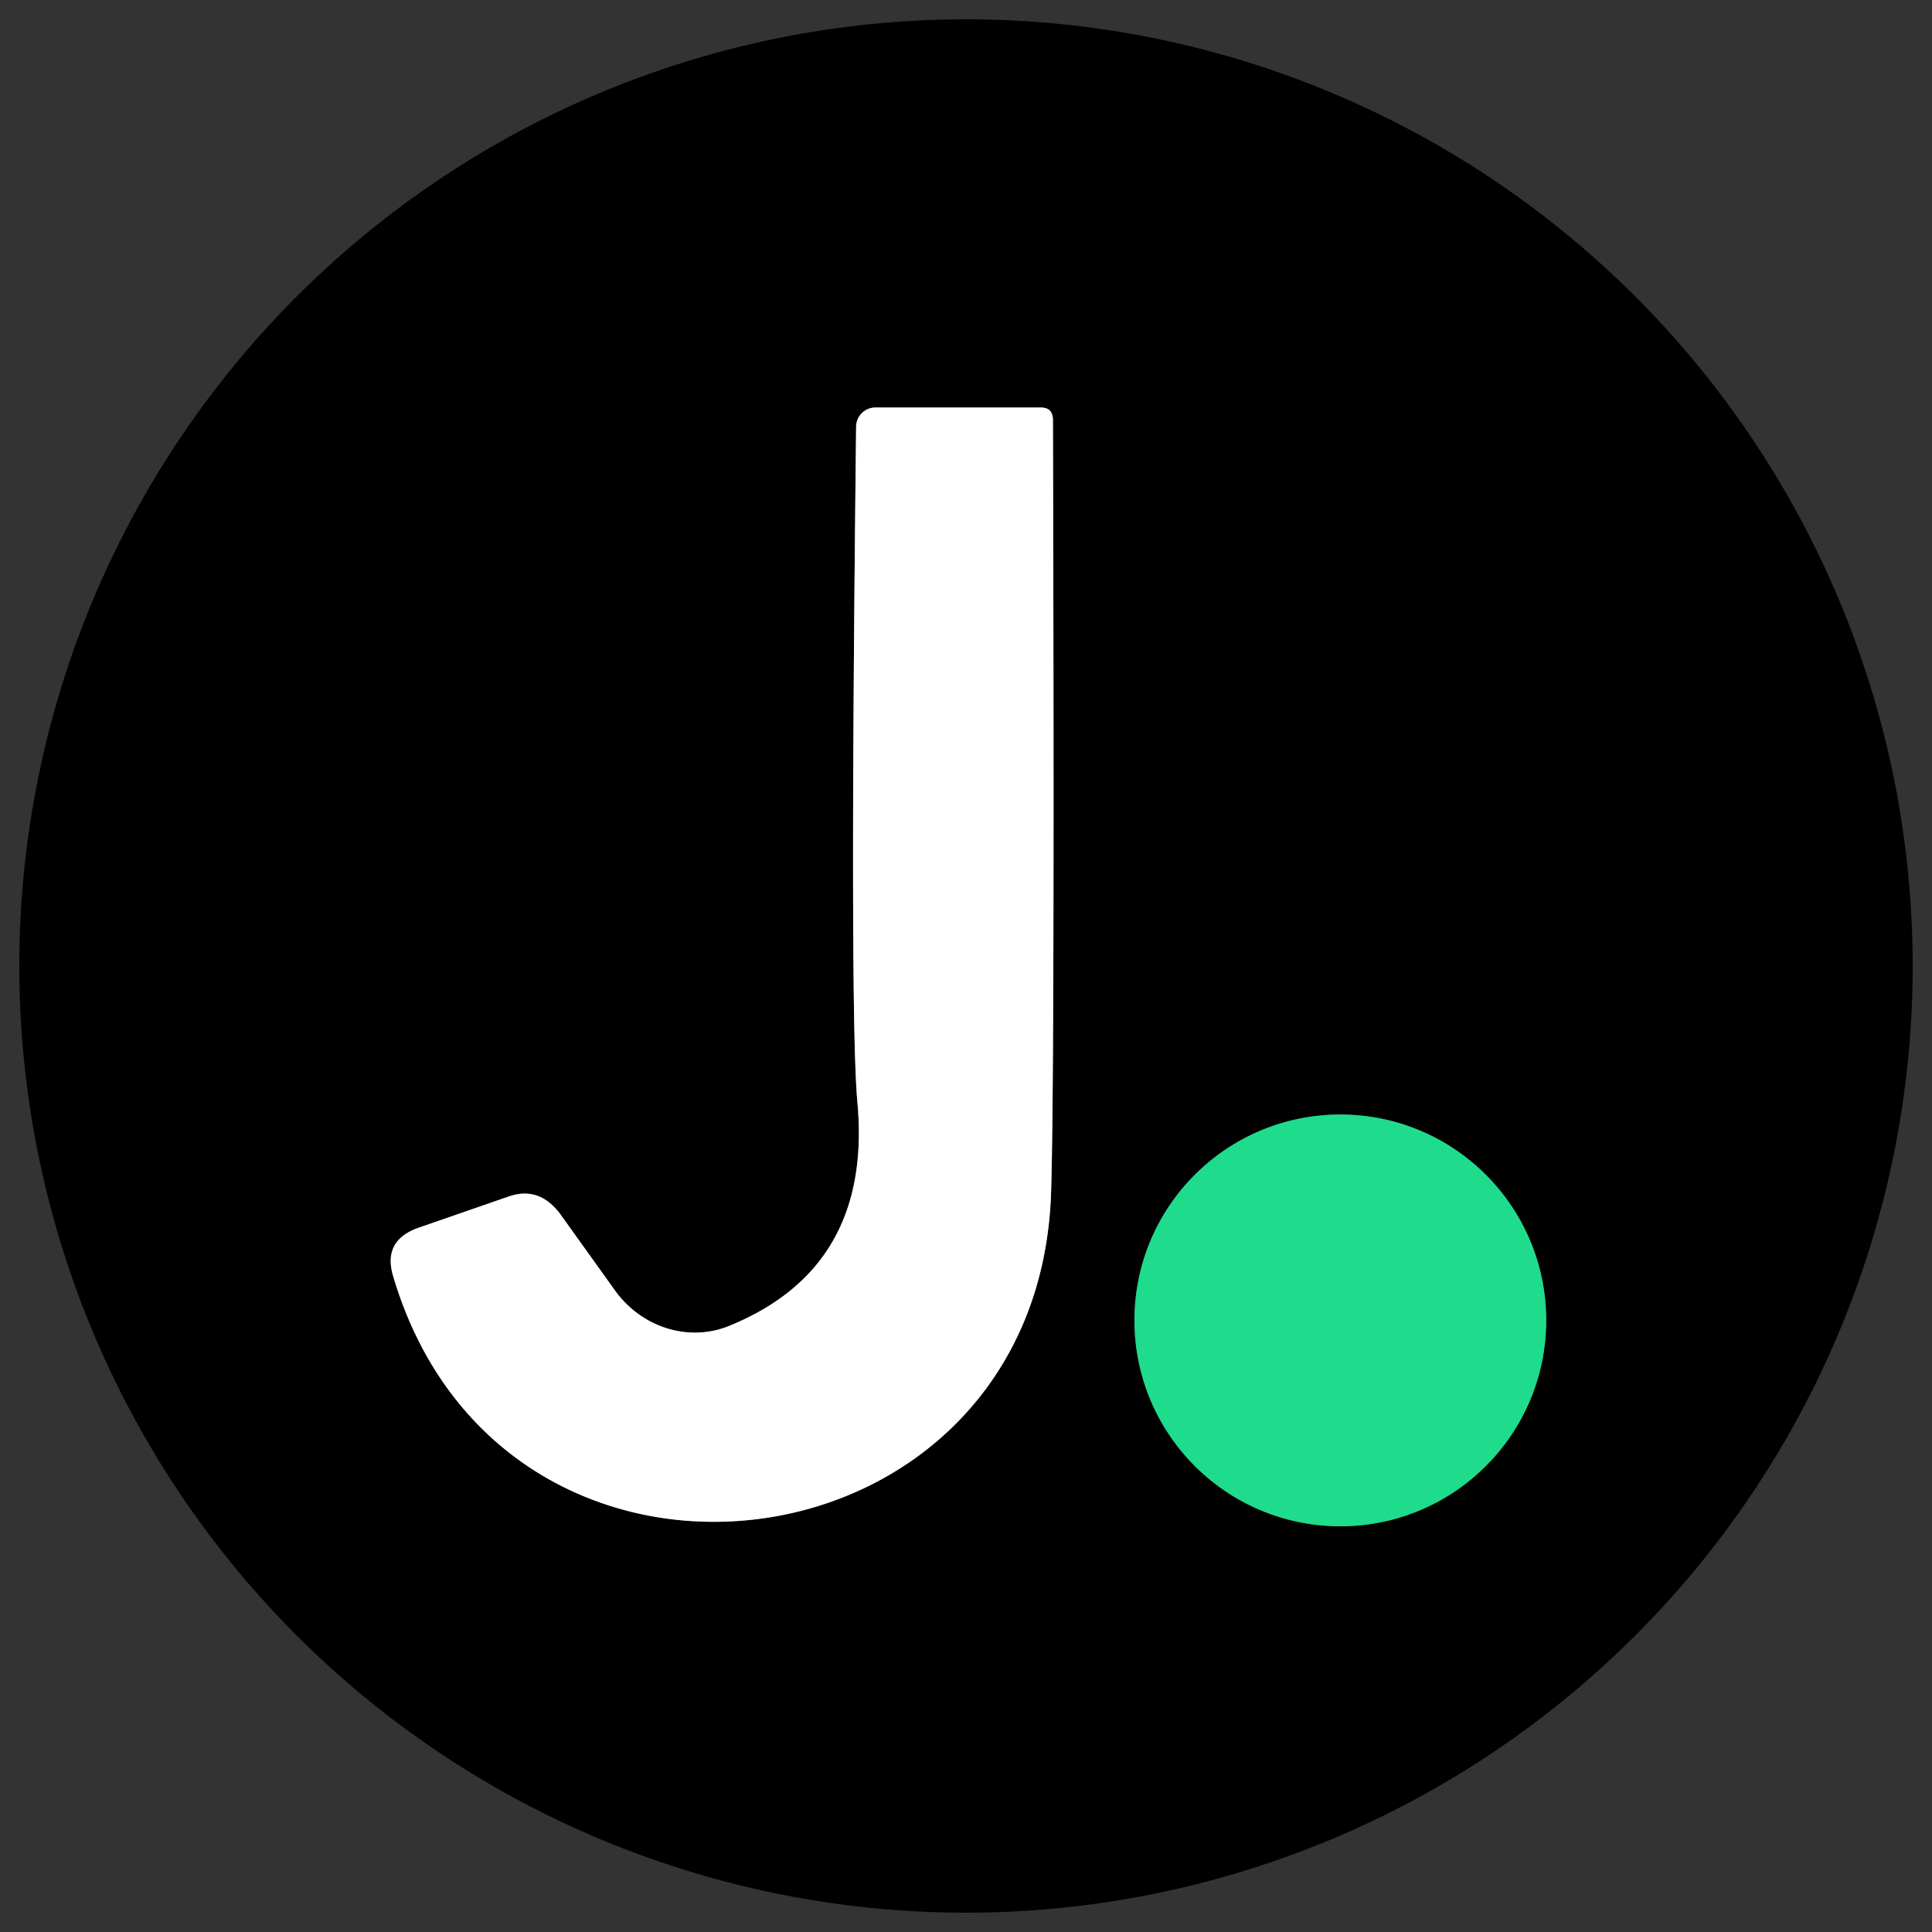
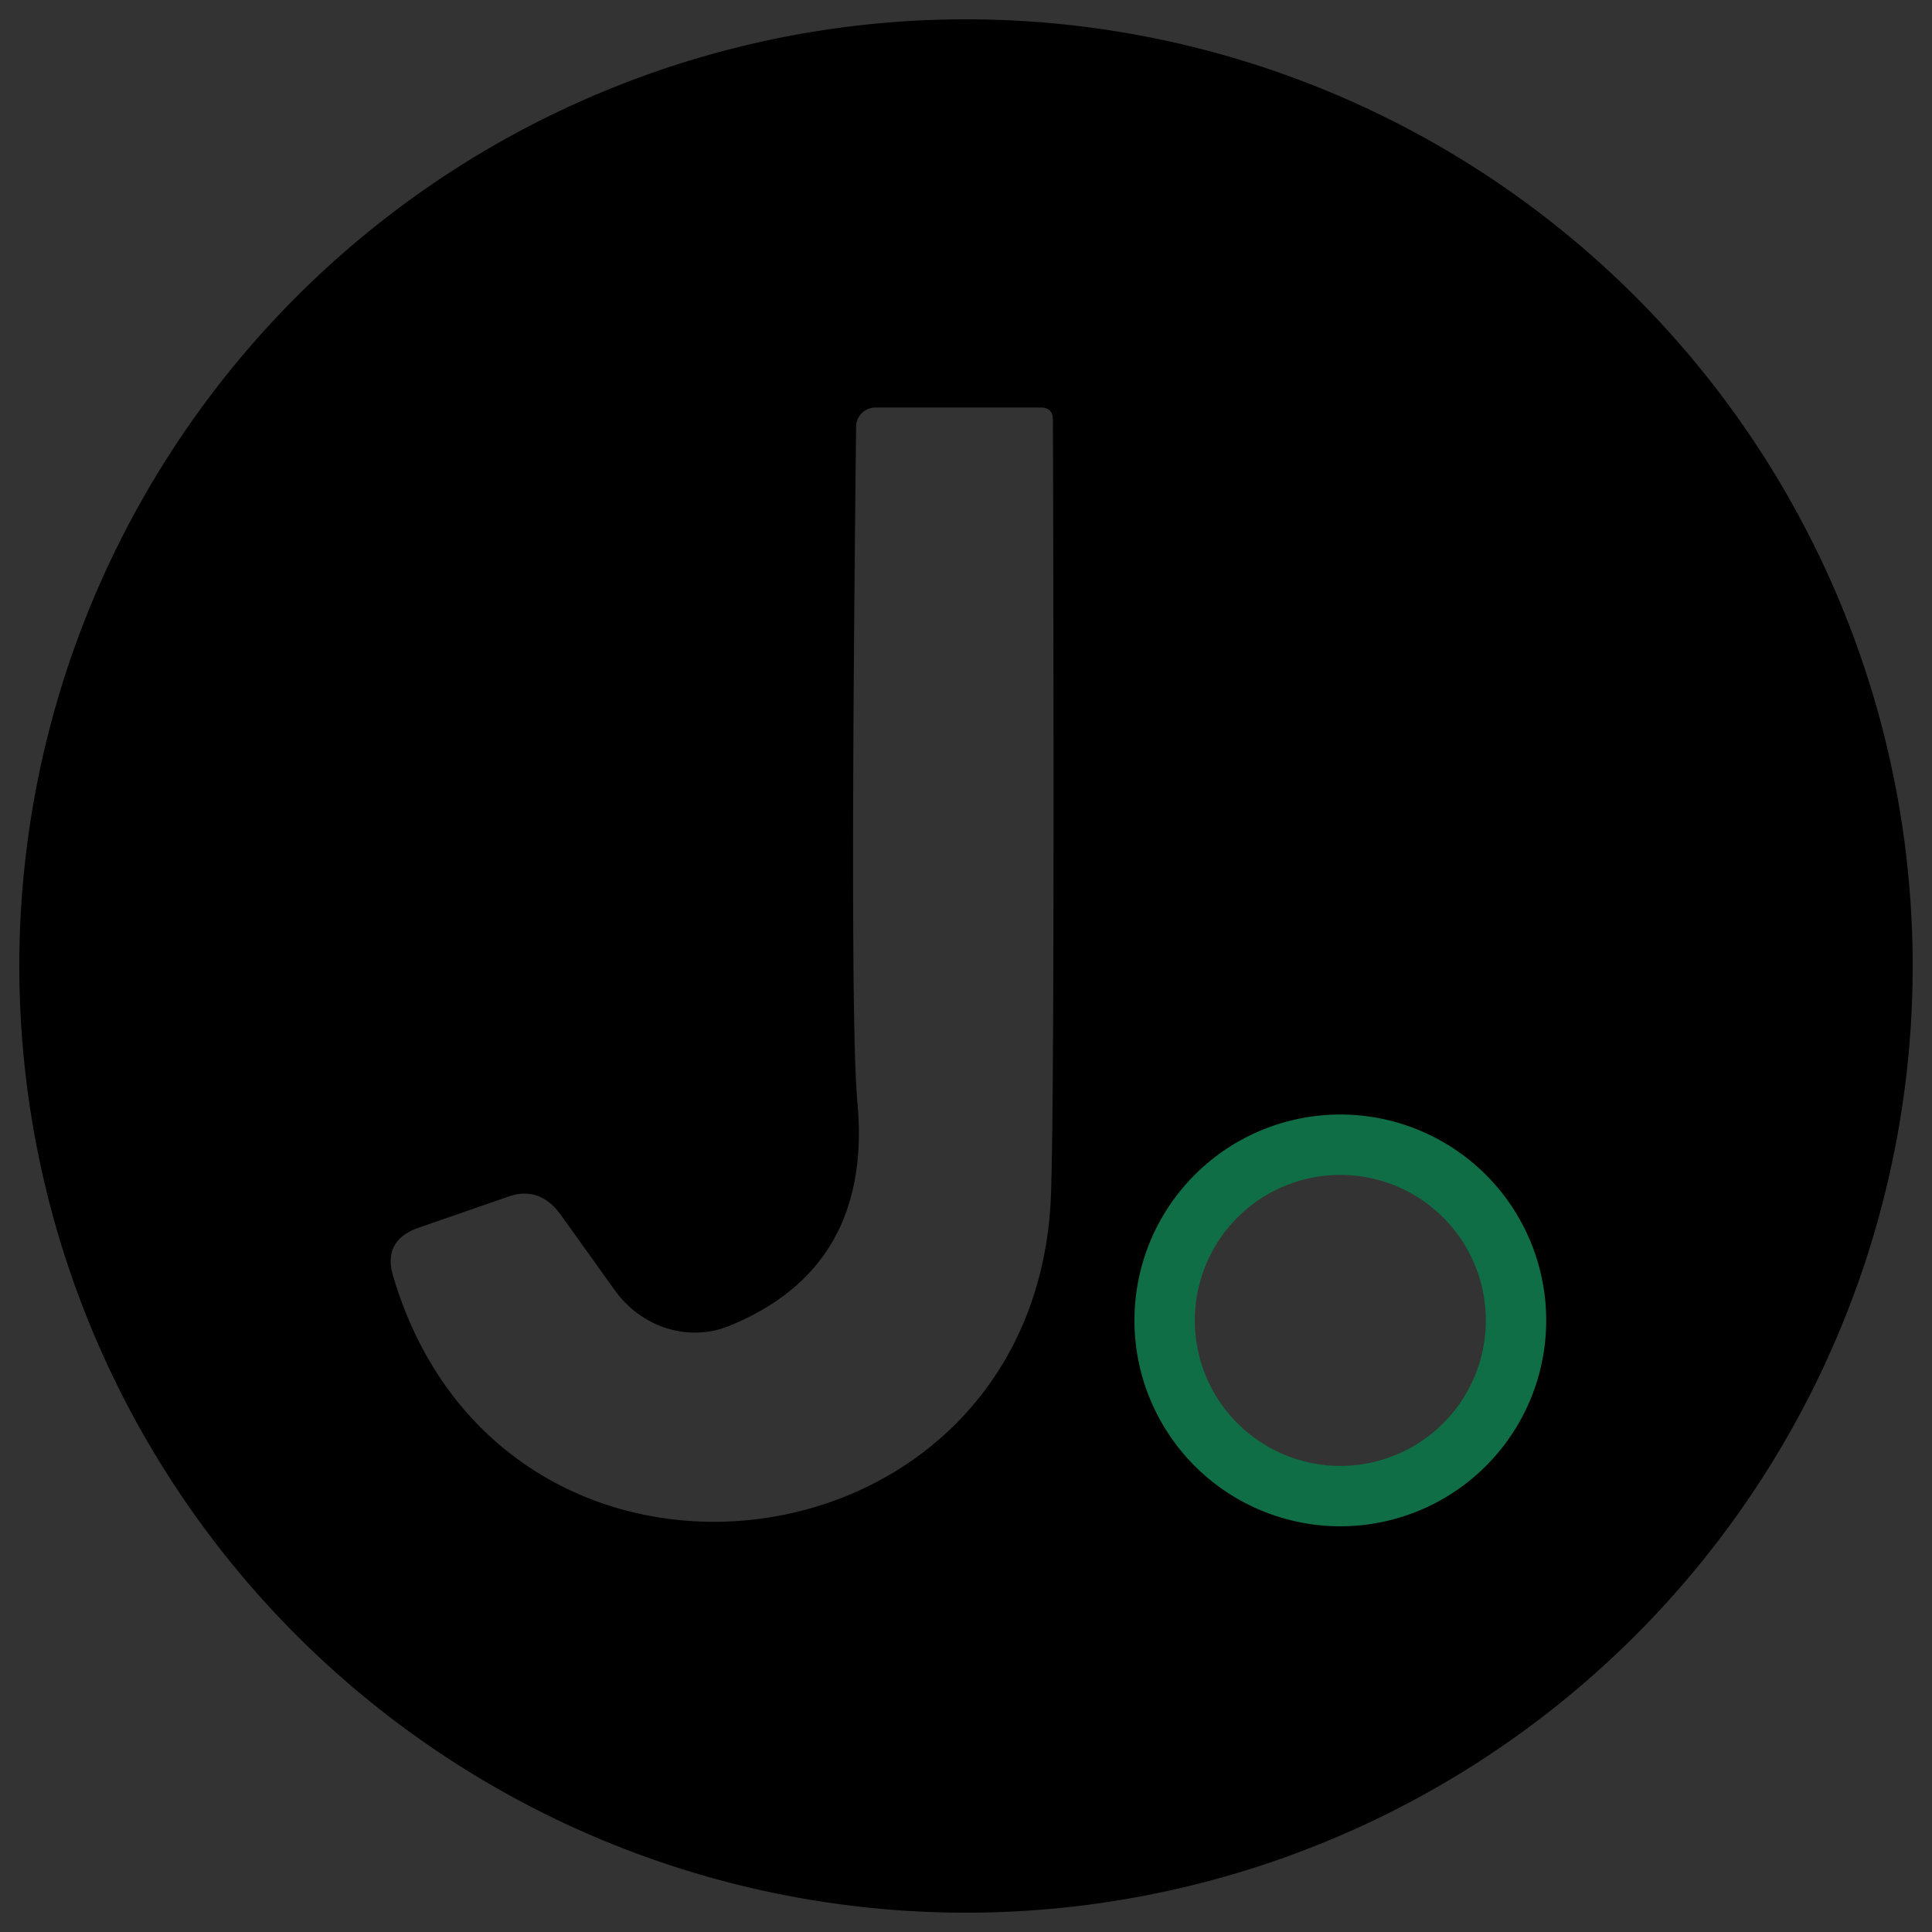
<svg xmlns="http://www.w3.org/2000/svg" version="1.1" viewBox="0.00 0.00 32.00 32.00">
  <rect x="0.00" y="0.00" width="32.00" height="32.00" fill="#333333" stroke="none" />
  <g stroke-width="2.00" fill="none" stroke-linecap="butt">
-     <path stroke="#808080" vector-effect="non-scaling-stroke" d="   M 10.19 21.38   L 9.28 20.11   Q 8.93 19.64 8.42 19.82   L 6.92 20.34   Q 6.34 20.55 6.51 21.13   C 8.33 27.31 17.23 26.16 17.41 19.72   Q 17.47 17.81 17.44 6.96   Q 17.44 6.75 17.24 6.75   L 14.50 6.75   A 0.32 0.32 0.0 0 0 14.18 7.07   Q 14.07 16.81 14.20 18.24   Q 14.46 20.99 12.08 21.96   A 1.64 1.55 60.4 0 1 10.19 21.38" />
    <path stroke="#106e47" vector-effect="non-scaling-stroke" d="   M 25.61 21.87   A 3.41 3.41 0.0 0 0 22.20 18.46   A 3.41 3.41 0.0 0 0 18.79 21.87   A 3.41 3.41 0.0 0 0 22.20 25.28   A 3.41 3.41 0.0 0 0 25.61 21.87" />
  </g>
  <path fill="#000000" d="   M 31.68 16.00   A 15.68 15.68 0.0 0 1 16.00 31.68   A 15.68 15.68 0.0 0 1 0.32 16.00   A 15.68 15.68 0.0 0 1 16.00 0.32   A 15.68 15.68 0.0 0 1 31.68 16.00   Z   M 10.19 21.38   L 9.28 20.11   Q 8.93 19.64 8.42 19.82   L 6.92 20.34   Q 6.34 20.55 6.51 21.13   C 8.33 27.31 17.23 26.16 17.41 19.72   Q 17.47 17.81 17.44 6.96   Q 17.44 6.75 17.24 6.75   L 14.50 6.75   A 0.32 0.32 0.0 0 0 14.18 7.07   Q 14.07 16.81 14.20 18.24   Q 14.46 20.99 12.08 21.96   A 1.64 1.55 60.4 0 1 10.19 21.38   Z   M 25.61 21.87   A 3.41 3.41 0.0 0 0 22.20 18.46   A 3.41 3.41 0.0 0 0 18.79 21.87   A 3.41 3.41 0.0 0 0 22.20 25.28   A 3.41 3.41 0.0 0 0 25.61 21.87   Z" />
-   <path fill="#ffffff" d="   M 10.19 21.38   A 1.64 1.55 60.4 0 0 12.08 21.96   Q 14.46 20.99 14.20 18.24   Q 14.07 16.81 14.18 7.07   A 0.32 0.32 0.0 0 1 14.50 6.75   L 17.24 6.75   Q 17.44 6.75 17.44 6.96   Q 17.47 17.81 17.41 19.72   C 17.23 26.16 8.33 27.31 6.51 21.13   Q 6.34 20.55 6.92 20.34   L 8.42 19.82   Q 8.93 19.64 9.28 20.11   L 10.19 21.38   Z" />
-   <circle fill="#1fdc8d" cx="22.20" cy="21.87" r="3.41" />
</svg>